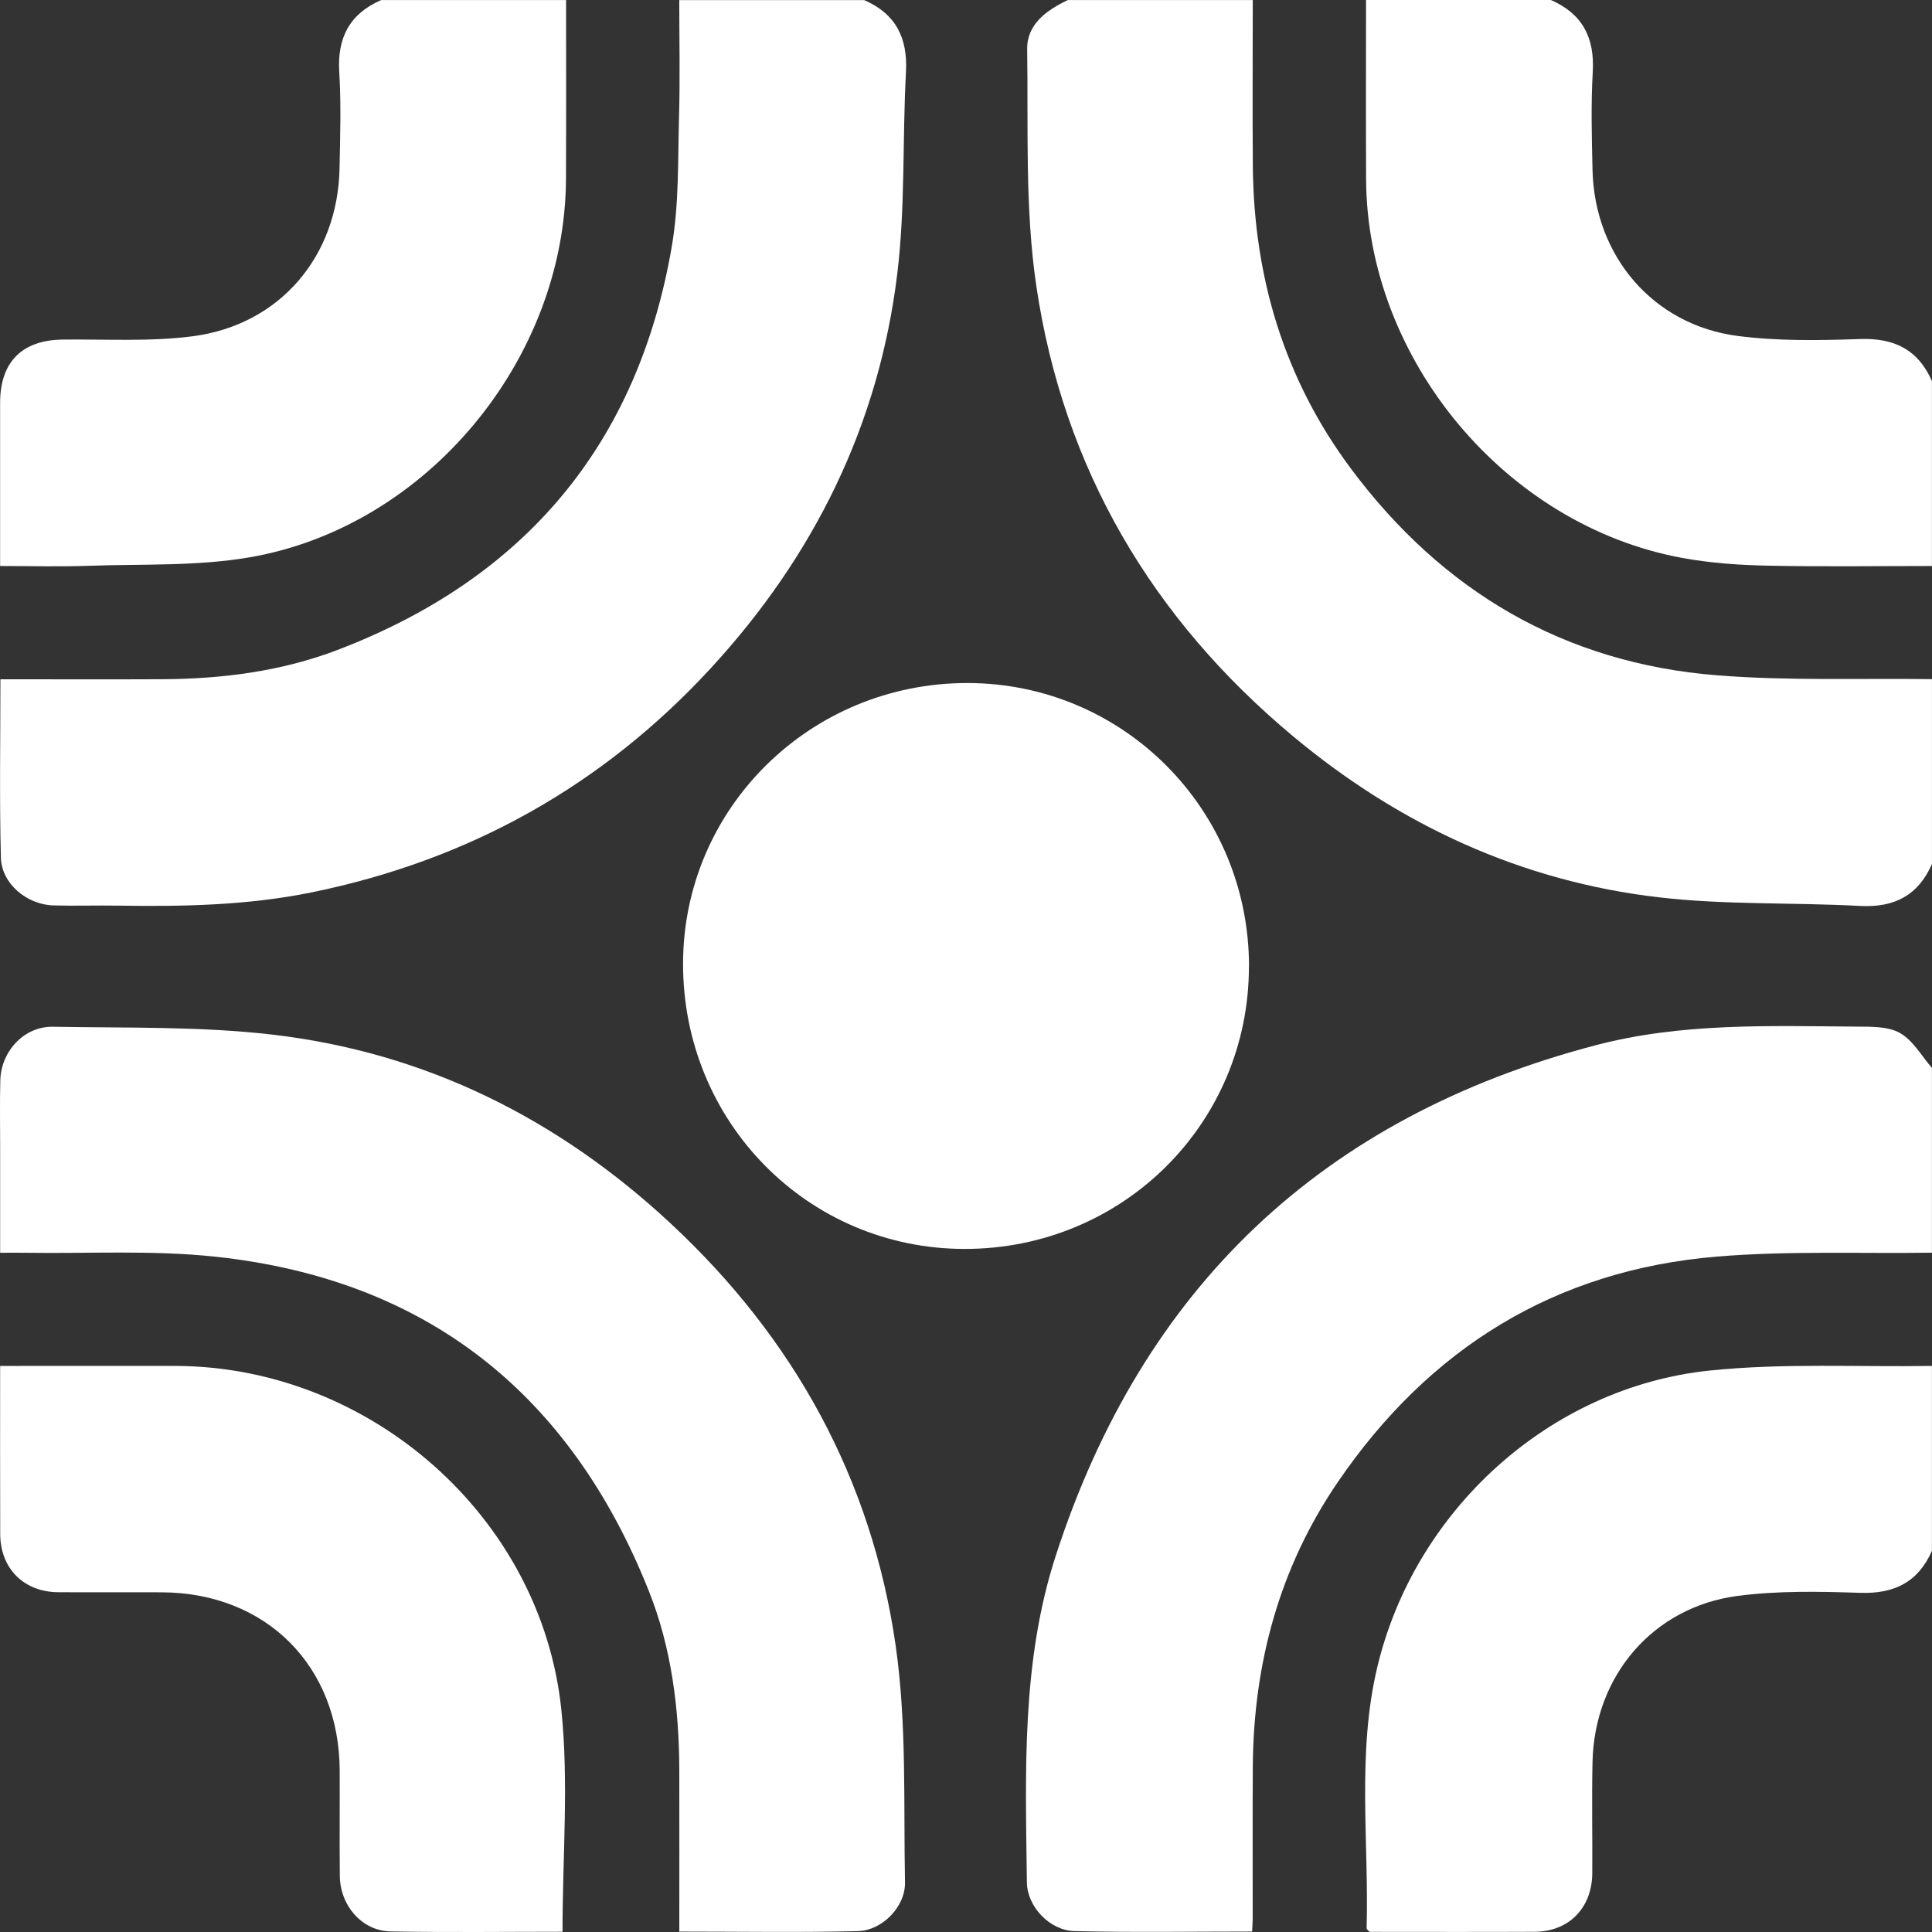
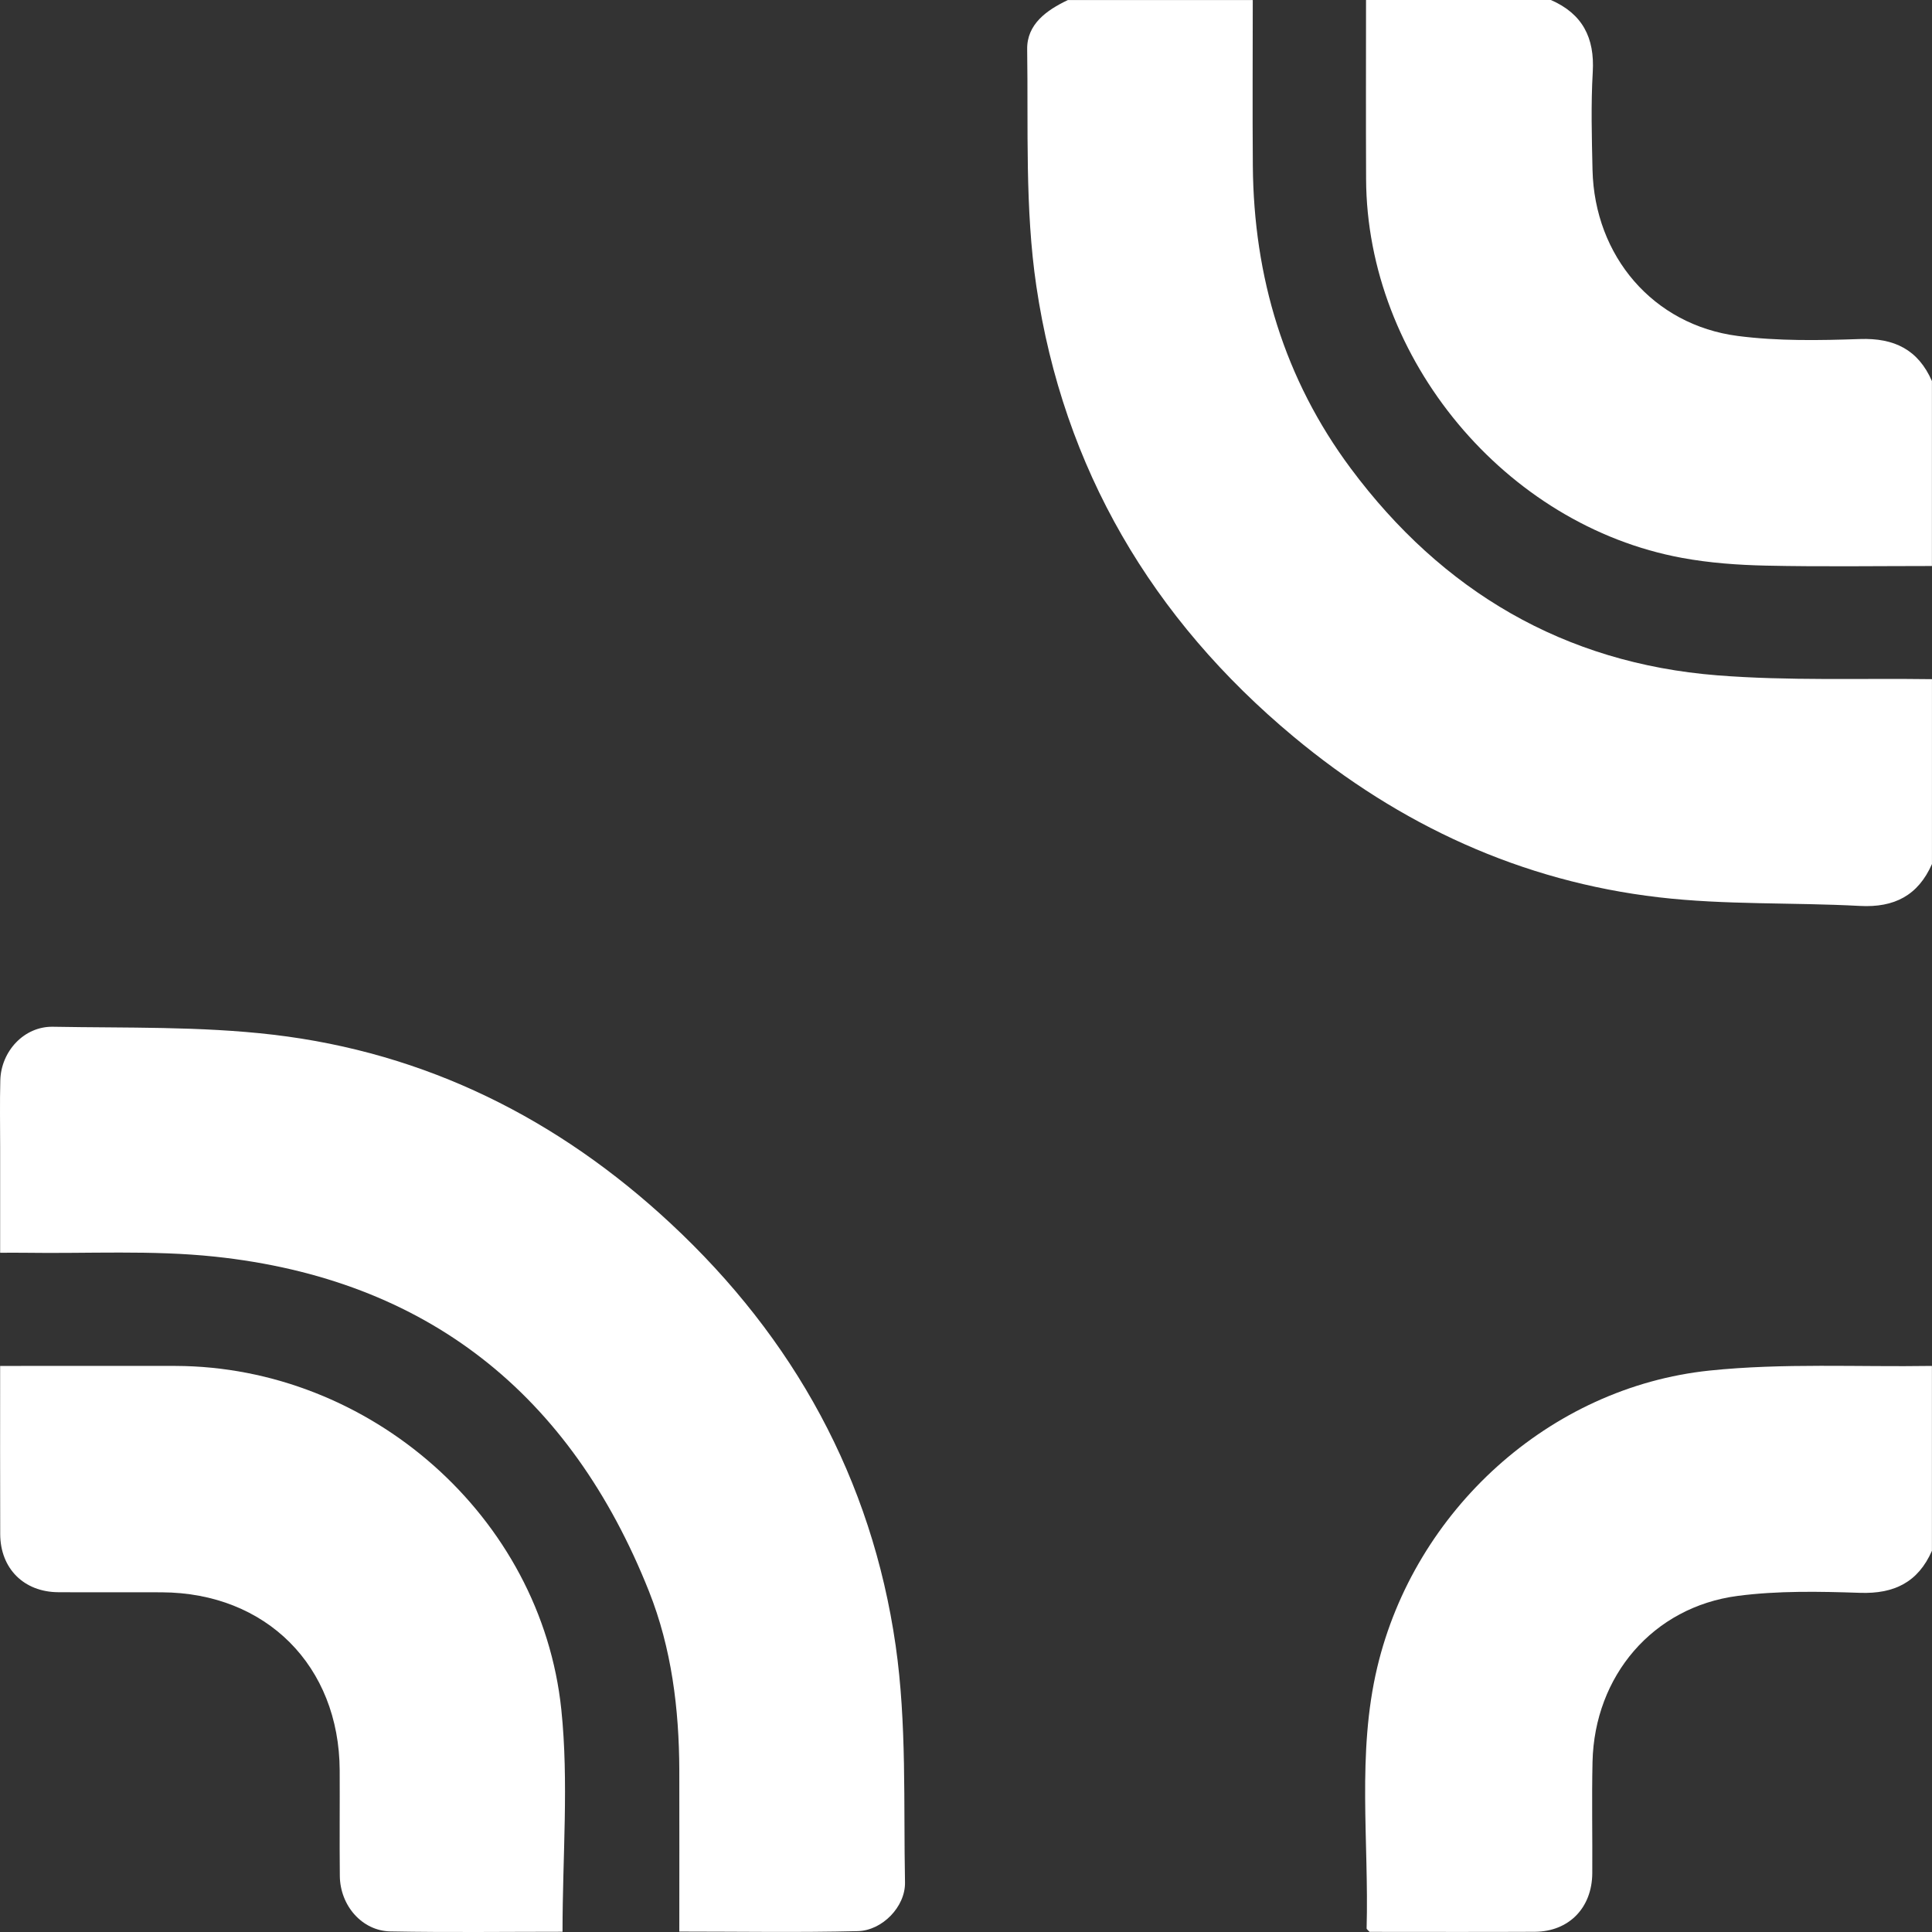
<svg xmlns="http://www.w3.org/2000/svg" width="56" height="56" viewBox="0 0 56 56" fill="none">
  <rect x="0" y="0" width="56" height="56" fill="#333333" stroke="none" />
-   <path d="M55.998 36.31C53.922 36.34 51.837 36.251 49.774 36.422C45.073 36.811 41.42 39.085 38.775 42.962C37.086 45.436 36.334 48.217 36.313 51.201C36.304 52.677 36.311 54.152 36.31 55.628C36.31 55.733 36.299 55.837 36.292 55.987C34.553 55.987 32.845 56.015 31.139 55.974C30.433 55.956 29.774 55.269 29.765 54.564C29.726 51.382 29.599 48.188 30.601 45.095C33.124 37.309 38.339 32.371 46.258 30.295C48.738 29.644 51.275 29.738 53.803 29.757C54.231 29.76 54.722 29.745 55.071 29.942C55.449 30.155 55.694 30.606 55.998 30.952V36.31Z" fill="white" />
  <path d="M55.998 25.046C55.597 25.956 54.906 26.312 53.912 26.259C51.97 26.154 50.008 26.234 48.082 26.009C44.099 25.546 40.571 23.915 37.497 21.355C33.392 17.938 30.822 13.576 30.039 8.295C29.705 6.042 29.807 3.721 29.773 1.43C29.762 0.702 30.336 0.294 30.954 0.001H36.312C36.312 1.603 36.301 3.206 36.314 4.808C36.34 8.027 37.223 10.986 39.154 13.579C41.802 17.136 45.335 19.223 49.777 19.575C51.84 19.738 53.924 19.657 55.999 19.686V25.045L55.998 25.046Z" fill="white" />
-   <path d="M25.048 0.002C25.963 0.401 26.314 1.095 26.26 2.087C26.155 4.03 26.243 5.993 26.01 7.918C25.48 12.311 23.594 16.12 20.604 19.367C17.463 22.776 13.599 24.929 9.057 25.861C7.189 26.245 5.299 26.28 3.405 26.25C2.786 26.24 2.165 26.262 1.546 26.244C0.778 26.221 0.046 25.613 0.026 24.862C-0.019 23.156 0.012 21.448 0.012 19.689C1.601 19.689 3.144 19.695 4.688 19.688C6.427 19.679 8.141 19.464 9.773 18.843C15.204 16.773 18.485 12.885 19.472 7.147C19.683 5.919 19.647 4.645 19.682 3.391C19.714 2.263 19.689 1.133 19.689 0.003H25.047L25.048 0.002Z" fill="white" />
-   <path d="M16.408 0.002C16.408 1.734 16.413 3.465 16.405 5.196C16.378 10.414 12.382 15.263 7.242 16.153C5.714 16.417 4.125 16.345 2.564 16.4C1.731 16.43 0.896 16.406 0.003 16.406C0.003 15.218 0.003 14.075 0.003 12.933C0.003 12.514 0.003 12.095 0.003 11.675C0.005 10.49 0.639 9.858 1.812 9.843C3.068 9.828 4.338 9.908 5.576 9.748C8.11 9.421 9.794 7.433 9.842 4.876C9.86 3.947 9.89 3.014 9.833 2.089C9.773 1.094 10.133 0.401 11.047 0.002H16.406L16.408 0.002Z" fill="white" />
  <path d="M55.998 44.951C55.597 45.861 54.906 46.203 53.912 46.169C52.732 46.129 51.534 46.106 50.368 46.258C47.913 46.579 46.216 48.574 46.16 51.069C46.136 52.144 46.16 53.219 46.153 54.295C46.147 55.299 45.476 55.988 44.487 55.994C42.884 56.002 41.282 55.996 39.697 55.996C39.656 55.948 39.611 55.92 39.612 55.894C39.682 53.371 39.326 50.83 39.92 48.329C40.999 43.786 44.905 40.21 49.557 39.726C51.685 39.505 53.849 39.626 55.998 39.592V44.951Z" fill="white" />
  <path d="M55.998 11.047V16.406C54.395 16.406 52.791 16.43 51.189 16.395C50.375 16.377 49.551 16.318 48.751 16.17C43.628 15.226 39.619 10.403 39.597 5.193C39.589 3.462 39.595 1.731 39.595 0H44.953C45.868 0.399 46.225 1.092 46.167 2.086C46.112 3.031 46.139 3.981 46.16 4.928C46.219 7.424 47.917 9.42 50.369 9.738C51.535 9.889 52.733 9.868 53.913 9.827C54.907 9.793 55.598 10.134 55.998 11.045V11.047Z" fill="white" />
  <path d="M19.69 55.987C19.69 54.398 19.694 52.855 19.69 51.311C19.684 49.534 19.468 47.778 18.81 46.123C16.538 40.41 12.376 37.076 6.225 36.424C4.404 36.231 2.55 36.34 0.711 36.312C0.496 36.308 0.28 36.312 0.004 36.312C0.004 35.254 0.004 34.24 0.004 33.226C0.004 32.588 -0.008 31.95 0.009 31.313C0.031 30.47 0.7 29.746 1.534 29.761C3.662 29.8 5.805 29.744 7.912 29.991C12.347 30.511 16.181 32.429 19.442 35.465C23.013 38.788 25.267 42.873 25.961 47.697C26.285 49.952 26.188 52.271 26.232 54.563C26.245 55.268 25.571 55.958 24.864 55.975C23.158 56.017 21.45 55.988 19.69 55.988V55.987Z" fill="white" />
-   <path d="M36.201 28.013C36.2 32.567 32.538 36.204 27.958 36.201C23.419 36.198 19.792 32.521 19.799 27.93C19.804 23.426 23.486 19.795 28.042 19.798C32.563 19.802 36.204 23.468 36.203 28.013H36.201Z" fill="white" />
  <path d="M16.305 55.993C14.661 55.993 12.988 56.015 11.316 55.983C10.492 55.967 9.858 55.233 9.85 54.373C9.839 53.353 9.851 52.334 9.846 51.314C9.832 48.286 7.715 46.168 4.691 46.154C3.689 46.149 2.688 46.158 1.686 46.151C0.692 46.145 0.011 45.465 0.006 44.469C-0 42.87 0.004 41.269 0.004 39.592C0.225 39.592 0.417 39.592 0.61 39.592C2.104 39.592 3.596 39.589 5.09 39.592C10.713 39.609 15.686 43.955 16.27 49.551C16.489 51.652 16.305 53.797 16.305 55.992V55.993Z" fill="white" />
</svg>